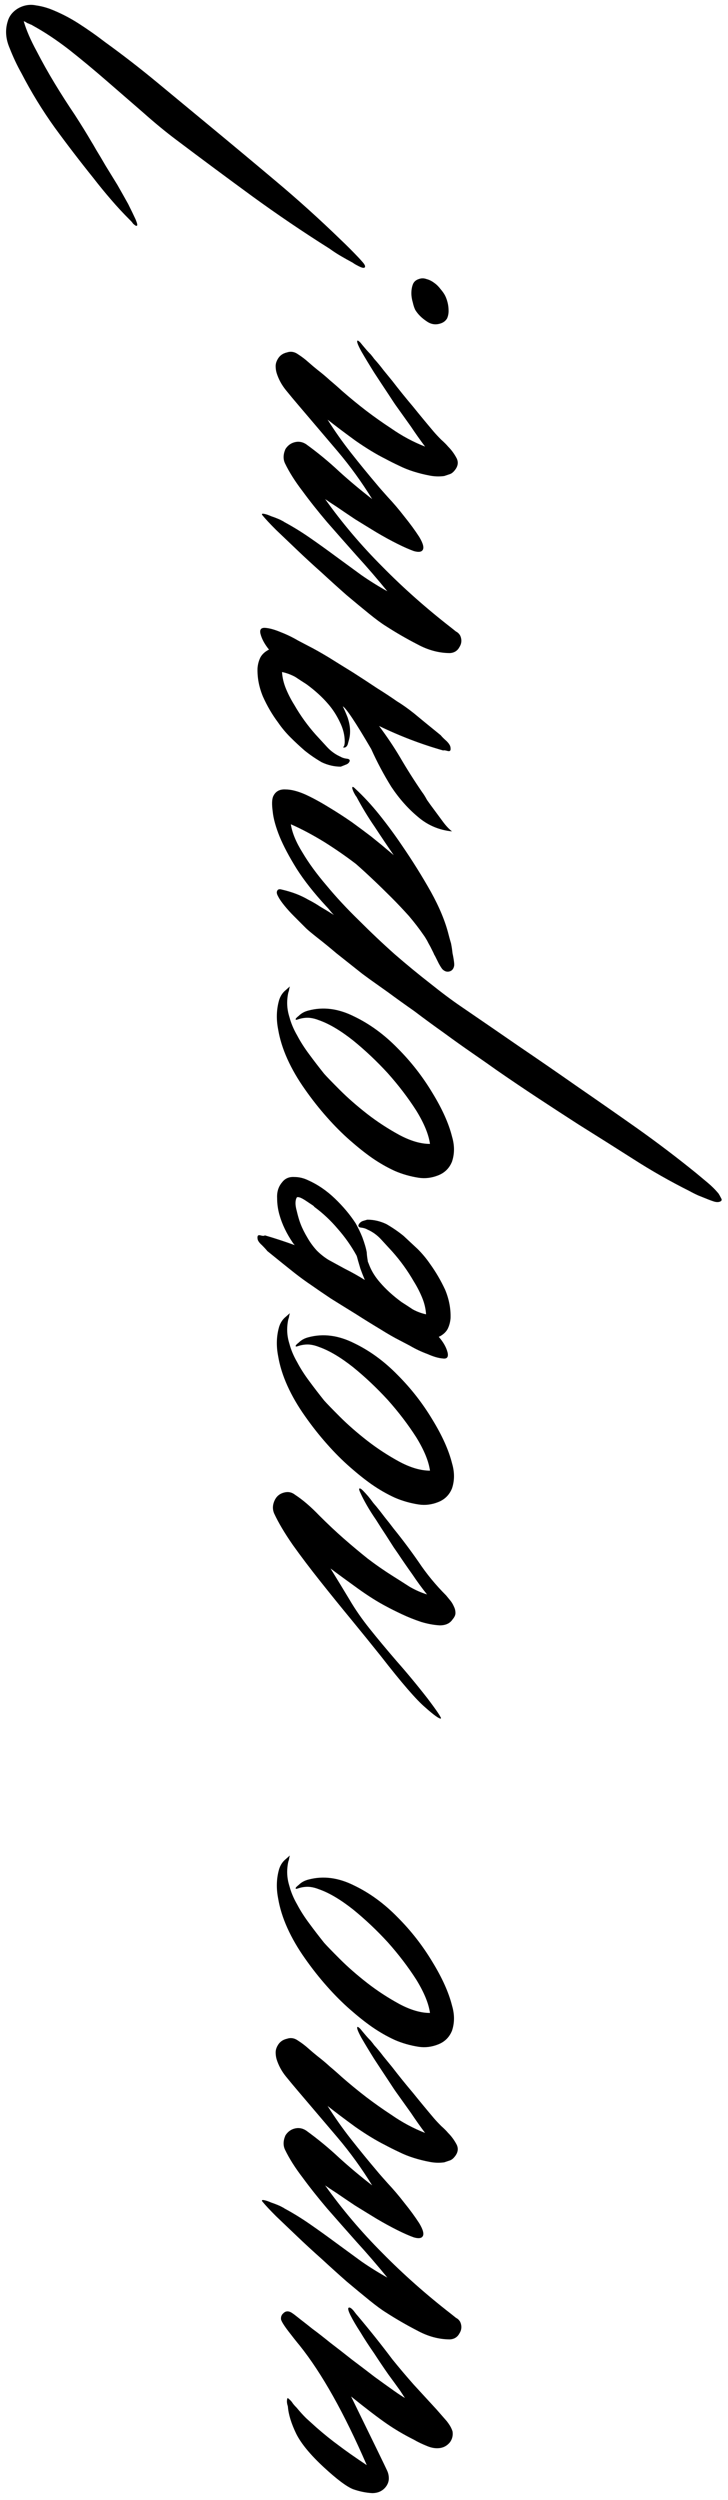
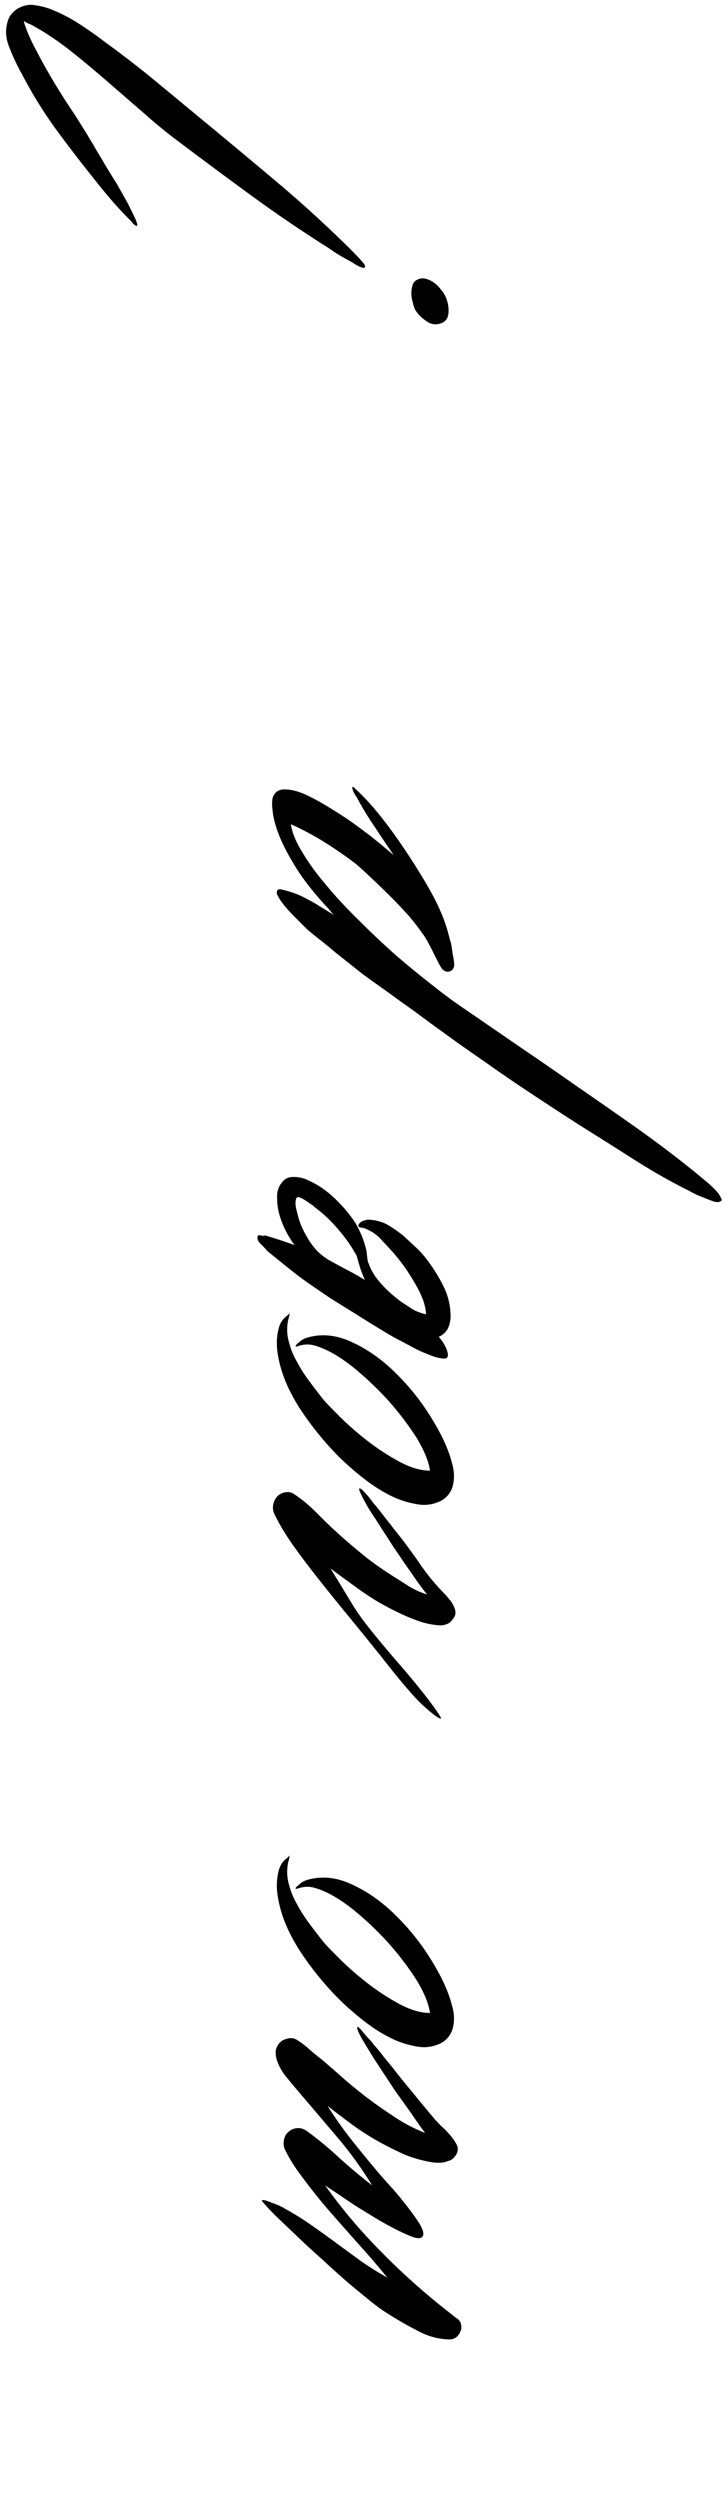
<svg xmlns="http://www.w3.org/2000/svg" width="79" height="271" viewBox="0 0 79 271" fill="none">
-   <path d="M37.834 250.159C37.941 250.088 38.118 250.194 38.366 250.478C38.579 250.761 38.72 250.939 38.791 251.01C40.138 252.605 41.397 254.182 42.566 255.741C43.31 256.663 44.09 257.584 44.906 258.506C45.721 259.392 46.536 260.278 47.351 261.164L48.468 262.44C48.609 262.618 48.733 262.795 48.84 262.972C48.946 263.149 49.035 263.344 49.106 263.557C49.176 263.982 49.088 264.372 48.84 264.727C48.556 265.081 48.202 265.294 47.776 265.365C47.316 265.435 46.837 265.365 46.341 265.152C45.809 264.939 45.331 264.709 44.906 264.461C43.842 263.929 42.85 263.344 41.928 262.706C41.007 262.068 39.731 261.093 38.1 259.782C40.546 264.78 41.84 267.438 41.981 267.757C42.123 268.041 42.194 268.342 42.194 268.661C42.194 268.98 42.088 269.281 41.875 269.565C41.52 270.025 41.024 270.256 40.386 270.256C39.713 270.22 39.022 270.079 38.313 269.831C37.604 269.547 36.541 268.749 35.123 267.438C33.67 266.091 32.677 264.886 32.145 263.823C31.614 262.724 31.312 261.749 31.242 260.899C31.242 260.863 31.224 260.792 31.189 260.686C31.153 260.544 31.135 260.42 31.135 260.314C31.135 260.172 31.153 260.066 31.189 259.995C31.189 259.924 31.242 259.942 31.348 260.048C31.525 260.19 31.667 260.349 31.773 260.526C31.88 260.668 32.021 260.828 32.199 261.005C32.518 261.395 32.854 261.767 33.209 262.121C33.563 262.44 33.935 262.777 34.325 263.132C35.176 263.876 35.991 264.532 36.771 265.099C37.515 265.666 38.526 266.375 39.801 267.225C37.356 261.59 34.928 257.265 32.518 254.253C32.163 253.827 31.756 253.313 31.295 252.711C30.834 252.108 30.568 251.683 30.497 251.435C30.462 251.151 30.55 250.921 30.763 250.744C30.94 250.566 31.153 250.513 31.401 250.584C31.543 250.62 31.791 250.779 32.145 251.063C32.5 251.346 32.748 251.541 32.89 251.648C33.032 251.754 33.368 252.02 33.9 252.445C34.432 252.835 35.07 253.331 35.814 253.934C36.558 254.501 37.356 255.121 38.206 255.795C39.057 256.433 39.872 257.053 40.652 257.655C41.432 258.222 42.123 258.719 42.726 259.144C43.328 259.569 43.736 259.835 43.949 259.942C43.913 259.906 43.736 259.64 43.417 259.144C43.062 258.648 42.637 258.063 42.141 257.39C41.645 256.681 41.131 255.919 40.599 255.103C40.032 254.288 39.536 253.526 39.11 252.817C38.65 252.108 38.295 251.506 38.047 251.01C37.799 250.513 37.728 250.23 37.834 250.159Z" fill="black" />
  <path d="M38.791 219.726C38.827 219.69 38.933 219.761 39.11 219.939C39.252 220.116 39.429 220.328 39.642 220.577C39.819 220.789 40.014 221.002 40.227 221.215C40.404 221.427 40.528 221.587 40.599 221.693C40.953 222.083 41.29 222.491 41.609 222.916C41.928 223.306 42.247 223.696 42.566 224.086C43.275 225.007 44.019 225.929 44.799 226.85C45.544 227.772 46.306 228.693 47.085 229.615C47.298 229.863 47.564 230.147 47.883 230.466C48.202 230.749 48.45 230.997 48.627 231.21C48.982 231.564 49.283 231.972 49.531 232.433C49.779 232.894 49.708 233.354 49.318 233.815C49.176 233.992 49.017 234.116 48.84 234.187C48.627 234.258 48.414 234.329 48.202 234.4C47.67 234.471 47.139 234.453 46.607 234.347C46.04 234.24 45.473 234.099 44.906 233.921C44.338 233.744 43.807 233.532 43.31 233.283C42.779 233.035 42.283 232.787 41.822 232.539C40.829 232.043 39.748 231.387 38.579 230.572C37.409 229.721 36.399 228.959 35.548 228.286C36.328 229.526 37.179 230.731 38.1 231.901C39.022 233.071 39.979 234.24 40.971 235.41C41.113 235.587 41.485 236.013 42.088 236.686C42.69 237.324 43.293 238.033 43.895 238.813C44.498 239.557 45.029 240.284 45.49 240.993C45.916 241.701 46.04 242.18 45.862 242.428C45.721 242.641 45.402 242.676 44.906 242.534C44.409 242.357 43.807 242.091 43.098 241.737C42.389 241.382 41.645 240.975 40.865 240.514C40.05 240.018 39.27 239.539 38.526 239.079C37.781 238.582 37.125 238.139 36.558 237.749C35.956 237.36 35.53 237.076 35.282 236.899C37.125 239.486 39.199 241.932 41.503 244.236C43.771 246.54 46.252 248.737 48.946 250.828C49.123 250.97 49.301 251.112 49.478 251.254C49.691 251.36 49.85 251.52 49.956 251.732C50.133 252.158 50.098 252.565 49.85 252.955C49.637 253.345 49.301 253.558 48.84 253.593C47.635 253.593 46.447 253.274 45.278 252.636C44.108 252.034 42.974 251.378 41.875 250.669C41.414 250.385 40.812 249.942 40.067 249.34C39.323 248.737 38.508 248.064 37.622 247.319C36.736 246.54 35.832 245.724 34.91 244.874C33.953 244.023 33.067 243.208 32.252 242.428C31.401 241.613 30.639 240.886 29.966 240.248C29.292 239.575 28.796 239.043 28.477 238.653C28.371 238.511 28.424 238.458 28.637 238.494C28.849 238.529 29.115 238.618 29.434 238.76C29.753 238.866 30.072 238.99 30.391 239.132C30.674 239.274 30.834 239.362 30.869 239.398C31.791 239.894 32.713 240.461 33.634 241.099C34.556 241.737 35.495 242.41 36.452 243.119C37.373 243.793 38.295 244.466 39.217 245.14C40.138 245.778 41.078 246.362 42.035 246.894C40.936 245.547 39.819 244.253 38.685 243.013C37.551 241.737 36.487 240.532 35.495 239.398C34.502 238.228 33.616 237.111 32.837 236.048C32.021 234.985 31.383 233.975 30.923 233.018C30.71 232.557 30.728 232.043 30.976 231.476C31.224 231.086 31.561 230.838 31.986 230.731C32.411 230.625 32.819 230.696 33.209 230.944C34.485 231.866 35.69 232.858 36.824 233.921C37.958 234.949 39.146 235.942 40.386 236.899C39.252 235.056 37.994 233.319 36.611 231.688C35.194 230.023 33.776 228.357 32.358 226.691C31.933 226.195 31.49 225.663 31.029 225.096C30.568 224.529 30.232 223.908 30.019 223.235C29.948 222.987 29.913 222.739 29.913 222.491C29.913 222.242 29.983 221.994 30.125 221.746C30.338 221.356 30.674 221.108 31.135 221.002C31.561 220.86 31.968 220.931 32.358 221.215C32.748 221.463 33.12 221.746 33.475 222.065C33.794 222.349 34.13 222.632 34.485 222.916C34.946 223.27 35.389 223.643 35.814 224.032C36.239 224.387 36.665 224.759 37.09 225.149C37.941 225.893 38.827 226.62 39.748 227.329C40.634 228.002 41.538 228.64 42.46 229.243C43.63 230.058 44.852 230.714 46.128 231.21C45.597 230.501 45.083 229.774 44.587 229.03C44.055 228.286 43.523 227.541 42.992 226.797C42.885 226.655 42.602 226.23 42.141 225.521C41.645 224.777 41.131 223.997 40.599 223.182C40.067 222.331 39.606 221.569 39.217 220.896C38.827 220.187 38.685 219.797 38.791 219.726Z" fill="black" />
  <path d="M30.285 202.629C30.426 202.168 30.674 201.796 31.029 201.512C31.348 201.229 31.49 201.105 31.454 201.14C31.419 201.246 31.383 201.406 31.348 201.619C31.277 201.796 31.224 202.062 31.189 202.416C31.118 203.089 31.189 203.763 31.401 204.436C31.578 205.11 31.862 205.783 32.252 206.457C32.606 207.13 33.049 207.821 33.581 208.53C34.077 209.204 34.609 209.895 35.176 210.604C35.459 210.923 36.027 211.508 36.877 212.358C37.728 213.209 38.72 214.077 39.855 214.963C40.953 215.814 42.123 216.576 43.364 217.25C44.569 217.888 45.667 218.207 46.66 218.207C46.518 217.179 46.022 215.974 45.171 214.591C44.285 213.209 43.257 211.862 42.088 210.551C40.883 209.239 39.624 208.052 38.313 206.988C36.966 205.925 35.743 205.198 34.644 204.809C34.29 204.667 33.953 204.578 33.634 204.543C33.28 204.507 32.907 204.543 32.518 204.649C32.305 204.72 32.181 204.755 32.145 204.755C32.004 204.72 32.092 204.578 32.411 204.33C32.695 204.046 33.049 203.852 33.475 203.745C35.07 203.32 36.718 203.533 38.419 204.383C40.12 205.198 41.698 206.35 43.151 207.839C44.604 209.292 45.862 210.905 46.926 212.677C47.989 214.414 48.698 215.991 49.053 217.409C49.336 218.366 49.336 219.27 49.053 220.121C48.769 220.829 48.273 221.326 47.564 221.609C46.855 221.893 46.146 221.981 45.437 221.875C44.516 221.733 43.647 221.485 42.832 221.131C41.981 220.741 41.148 220.262 40.333 219.695C39.624 219.199 38.844 218.579 37.994 217.834C37.143 217.09 36.31 216.257 35.495 215.336C34.644 214.379 33.847 213.368 33.102 212.305C32.323 211.206 31.685 210.107 31.189 209.009C30.692 207.91 30.355 206.829 30.178 205.766C29.966 204.667 30.001 203.621 30.285 202.629Z" fill="black" />
  <path d="M39.004 161.358C39.075 161.322 39.199 161.393 39.376 161.57C39.553 161.748 39.748 161.96 39.961 162.208C40.138 162.421 40.315 162.651 40.493 162.899C40.67 163.112 40.776 163.236 40.812 163.272C41.131 163.662 41.45 164.069 41.769 164.494C42.088 164.884 42.407 165.292 42.726 165.717C43.647 166.852 44.551 168.057 45.437 169.333C46.288 170.609 47.28 171.814 48.414 172.948C48.556 173.125 48.716 173.32 48.893 173.533C49.035 173.71 49.159 173.923 49.265 174.171C49.371 174.383 49.425 174.614 49.425 174.862C49.425 175.075 49.318 175.305 49.106 175.553C48.822 175.978 48.361 176.191 47.723 176.191C47.085 176.156 46.412 176.032 45.703 175.819C44.959 175.571 44.25 175.287 43.576 174.968C42.903 174.649 42.371 174.383 41.981 174.171C41.024 173.675 39.979 173.019 38.844 172.204C37.71 171.388 36.718 170.662 35.867 170.024C36.611 171.229 37.303 172.363 37.941 173.426C38.543 174.454 39.27 175.5 40.12 176.563C40.971 177.627 41.946 178.796 43.045 180.072C44.143 181.313 45.26 182.66 46.394 184.113C47.493 185.566 47.971 186.293 47.83 186.293C47.652 186.328 47.085 185.921 46.128 185.07C45.171 184.255 43.576 182.412 41.343 179.541C40.351 178.3 39.288 176.989 38.153 175.606C36.984 174.189 35.849 172.788 34.751 171.406C33.652 170.024 32.659 168.712 31.773 167.472C30.887 166.196 30.214 165.062 29.753 164.069C29.54 163.573 29.576 163.059 29.859 162.527C30.072 162.137 30.409 161.889 30.869 161.783C31.295 161.677 31.685 161.765 32.039 162.049C32.854 162.58 33.723 163.325 34.644 164.282C35.566 165.203 36.452 166.036 37.303 166.781C38.153 167.525 39.022 168.252 39.908 168.96C40.794 169.634 41.715 170.272 42.672 170.874C43.24 171.229 43.824 171.601 44.427 171.991C45.029 172.345 45.667 172.629 46.341 172.842C45.774 172.133 45.242 171.406 44.746 170.662C44.214 169.917 43.7 169.173 43.204 168.429C43.133 168.322 42.974 168.092 42.726 167.738C42.477 167.348 42.194 166.905 41.875 166.408C41.52 165.877 41.166 165.327 40.812 164.76C40.422 164.193 40.085 163.662 39.801 163.165C39.518 162.669 39.305 162.261 39.163 161.942C38.986 161.588 38.933 161.393 39.004 161.358Z" fill="black" />
  <path d="M30.285 143.842C30.426 143.381 30.674 143.009 31.029 142.726C31.348 142.442 31.49 142.318 31.454 142.353C31.419 142.46 31.383 142.619 31.348 142.832C31.277 143.009 31.224 143.275 31.189 143.629C31.118 144.303 31.188 144.976 31.401 145.65C31.578 146.323 31.862 146.997 32.252 147.67C32.606 148.344 33.049 149.035 33.581 149.744C34.077 150.417 34.609 151.108 35.176 151.817C35.459 152.136 36.027 152.721 36.877 153.572C37.728 154.422 38.72 155.291 39.855 156.177C40.953 157.027 42.123 157.79 43.364 158.463C44.569 159.101 45.667 159.42 46.66 159.42C46.518 158.392 46.022 157.187 45.171 155.805C44.285 154.422 43.257 153.075 42.088 151.764C40.883 150.453 39.624 149.265 38.313 148.202C36.966 147.138 35.743 146.412 34.644 146.022C34.29 145.88 33.953 145.792 33.634 145.756C33.28 145.721 32.907 145.756 32.518 145.862C32.305 145.933 32.181 145.969 32.145 145.969C32.004 145.933 32.092 145.792 32.411 145.543C32.695 145.26 33.049 145.065 33.475 144.959C35.07 144.533 36.718 144.746 38.419 145.597C40.12 146.412 41.698 147.564 43.151 149.052C44.604 150.506 45.862 152.118 46.926 153.891C47.989 155.627 48.698 157.205 49.053 158.622C49.336 159.579 49.336 160.483 49.053 161.334C48.769 162.043 48.273 162.539 47.564 162.823C46.855 163.106 46.146 163.195 45.437 163.088C44.516 162.947 43.647 162.699 42.832 162.344C41.981 161.954 41.148 161.476 40.333 160.909C39.624 160.412 38.844 159.792 37.994 159.048C37.143 158.303 36.31 157.471 35.495 156.549C34.644 155.592 33.847 154.582 33.102 153.518C32.323 152.42 31.685 151.321 31.189 150.222C30.692 149.123 30.355 148.042 30.178 146.979C29.966 145.88 30.001 144.835 30.285 143.842Z" fill="black" />
  <path d="M31.986 134.977C30.923 134.588 29.842 134.233 28.743 133.914C28.672 133.985 28.512 133.985 28.264 133.914C28.016 133.843 27.91 133.95 27.945 134.233C27.945 134.446 28.105 134.694 28.424 134.977C28.707 135.261 28.902 135.474 29.009 135.615C30.32 136.679 31.312 137.476 31.986 138.008C32.624 138.504 33.209 138.929 33.74 139.284C34.343 139.709 35.07 140.206 35.92 140.773C36.771 141.304 37.657 141.854 38.579 142.421C39.465 142.988 40.351 143.537 41.237 144.069C42.088 144.601 42.797 145.008 43.364 145.292C43.505 145.363 43.878 145.558 44.48 145.877C45.083 146.231 45.721 146.532 46.394 146.78C47.032 147.064 47.581 147.223 48.042 147.259C48.503 147.33 48.68 147.117 48.574 146.621C48.432 146.054 48.113 145.487 47.617 144.92C47.652 144.884 47.688 144.866 47.723 144.866C48.113 144.654 48.397 144.388 48.574 144.069C48.751 143.714 48.858 143.325 48.893 142.899C48.928 141.871 48.733 140.843 48.308 139.816C47.847 138.823 47.298 137.884 46.66 136.998C46.27 136.431 45.827 135.899 45.331 135.403C44.835 134.942 44.321 134.463 43.789 133.967C43.222 133.506 42.602 133.081 41.928 132.691C41.255 132.372 40.563 132.213 39.855 132.213L39.323 132.372C39.11 132.479 38.968 132.62 38.898 132.798C38.862 132.939 38.933 133.028 39.11 133.063C39.429 133.099 39.677 133.17 39.855 133.276C40.422 133.524 40.918 133.879 41.343 134.339L42.566 135.669C43.452 136.661 44.232 137.742 44.906 138.912C45.26 139.479 45.561 140.064 45.809 140.666C46.057 141.269 46.199 141.871 46.235 142.474C45.738 142.368 45.26 142.19 44.799 141.942C44.374 141.659 43.966 141.393 43.576 141.145C42.655 140.471 41.875 139.762 41.237 139.018C40.741 138.451 40.369 137.866 40.12 137.264C40.05 137.086 39.979 136.909 39.908 136.732L39.908 136.679C39.837 136.253 39.801 135.952 39.801 135.775C39.731 135.35 39.571 134.8 39.323 134.127C39.11 133.595 38.862 133.081 38.579 132.585C37.976 131.663 37.232 130.777 36.346 129.927C35.459 129.076 34.502 128.42 33.475 127.959C32.978 127.711 32.465 127.587 31.933 127.587C31.366 127.552 30.923 127.747 30.604 128.172C30.214 128.633 30.037 129.2 30.072 129.873C30.072 130.511 30.161 131.132 30.338 131.734C30.621 132.727 31.1 133.719 31.773 134.712C31.844 134.818 31.915 134.907 31.986 134.977ZM37.409 137.529C36.7 137.14 36.115 136.821 35.654 136.572C35.194 136.289 34.768 135.952 34.379 135.562C33.989 135.137 33.652 134.676 33.368 134.18C33.049 133.648 32.801 133.152 32.624 132.691C32.482 132.337 32.34 131.858 32.199 131.256C32.021 130.618 32.021 130.139 32.199 129.82C32.234 129.749 32.358 129.749 32.571 129.82C32.748 129.891 32.943 129.998 33.156 130.139C33.368 130.281 33.581 130.423 33.794 130.565C33.971 130.671 34.077 130.76 34.113 130.83C35.034 131.504 35.885 132.301 36.665 133.223C37.444 134.109 38.118 135.066 38.685 136.094C38.72 136.165 38.774 136.342 38.844 136.626C38.915 136.874 39.004 137.175 39.11 137.529C39.252 137.919 39.412 138.327 39.589 138.752C38.915 138.327 38.189 137.919 37.409 137.529Z" fill="black" />
-   <path d="M30.285 108.424C30.426 107.963 30.674 107.591 31.029 107.308C31.348 107.024 31.49 106.9 31.454 106.935C31.419 107.042 31.383 107.201 31.348 107.414C31.277 107.591 31.224 107.857 31.188 108.211C31.118 108.885 31.188 109.558 31.401 110.232C31.578 110.905 31.862 111.579 32.252 112.252C32.606 112.925 33.049 113.617 33.581 114.326C34.077 114.999 34.609 115.69 35.176 116.399C35.459 116.718 36.027 117.303 36.877 118.154C37.728 119.004 38.72 119.873 39.855 120.759C40.953 121.609 42.123 122.371 43.364 123.045C44.569 123.683 45.667 124.002 46.66 124.002C46.518 122.974 46.022 121.769 45.171 120.387C44.285 119.004 43.257 117.657 42.088 116.346C40.883 115.034 39.624 113.847 38.313 112.784C36.966 111.72 35.743 110.994 34.644 110.604C34.29 110.462 33.953 110.373 33.634 110.338C33.28 110.303 32.907 110.338 32.518 110.444C32.305 110.515 32.181 110.551 32.145 110.551C32.004 110.515 32.092 110.373 32.411 110.125C32.695 109.842 33.049 109.647 33.475 109.541C35.07 109.115 36.718 109.328 38.419 110.179C40.12 110.994 41.698 112.146 43.151 113.634C44.604 115.088 45.862 116.7 46.926 118.473C47.989 120.209 48.698 121.787 49.052 123.204C49.336 124.161 49.336 125.065 49.052 125.916C48.769 126.625 48.273 127.121 47.564 127.405C46.855 127.688 46.146 127.777 45.437 127.67C44.516 127.529 43.647 127.28 42.832 126.926C41.981 126.536 41.148 126.058 40.333 125.491C39.624 124.994 38.844 124.374 37.994 123.63C37.143 122.885 36.31 122.052 35.495 121.131C34.644 120.174 33.847 119.164 33.102 118.1C32.323 117.002 31.685 115.903 31.188 114.804C30.692 113.705 30.355 112.624 30.178 111.561C29.966 110.462 30.001 109.416 30.285 108.424Z" fill="black" />
  <path d="M38.26 85.311C38.295 85.275 38.384 85.328 38.525 85.47C39.447 86.321 40.333 87.278 41.184 88.341C42.035 89.404 42.832 90.486 43.576 91.584C44.746 93.286 45.809 94.987 46.766 96.688C47.688 98.354 48.326 99.896 48.68 101.314C48.751 101.597 48.84 101.916 48.946 102.271C49.017 102.625 49.07 102.98 49.106 103.334C49.176 103.653 49.23 103.954 49.265 104.238C49.301 104.486 49.301 104.663 49.265 104.77C49.194 105.053 49.035 105.23 48.787 105.301C48.538 105.372 48.308 105.319 48.096 105.142C47.989 105.071 47.83 104.841 47.617 104.451C47.404 104.025 47.263 103.742 47.192 103.6C47.156 103.565 47.103 103.458 47.032 103.281C46.926 103.068 46.819 102.856 46.713 102.643C46.571 102.395 46.447 102.164 46.341 101.952C46.199 101.704 46.075 101.509 45.969 101.367C45.508 100.694 44.976 100.002 44.374 99.293C43.736 98.585 43.098 97.911 42.46 97.273C41.786 96.6 41.131 95.962 40.493 95.359C39.819 94.721 39.199 94.154 38.632 93.658C37.568 92.843 36.416 92.045 35.176 91.265C33.9 90.486 32.695 89.847 31.561 89.351C31.702 90.273 32.128 91.301 32.837 92.435C33.51 93.569 34.379 94.757 35.442 95.997C36.47 97.238 37.639 98.496 38.951 99.772C40.227 101.048 41.52 102.271 42.832 103.44C44.143 104.575 45.437 105.638 46.713 106.63C47.954 107.623 49.07 108.456 50.063 109.129C52.189 110.583 54.281 112.018 56.336 113.436C58.428 114.854 60.536 116.307 62.663 117.795C64.825 119.284 66.987 120.791 69.15 122.315C71.347 123.874 73.474 125.487 75.529 127.153C75.955 127.507 76.38 127.862 76.805 128.216C77.231 128.571 77.621 128.96 77.975 129.386C78.046 129.492 78.135 129.652 78.241 129.864C78.383 130.077 78.312 130.219 78.028 130.29C77.851 130.325 77.656 130.307 77.444 130.236C77.231 130.166 77.036 130.095 76.859 130.024C76.504 129.882 76.15 129.74 75.795 129.598C75.476 129.457 75.157 129.297 74.838 129.12C72.712 128.057 70.656 126.887 68.671 125.611C66.722 124.37 64.754 123.13 62.769 121.889C61.281 120.932 59.81 119.975 58.357 119.018C56.903 118.061 55.432 117.069 53.944 116.041C53.2 115.509 52.313 114.889 51.285 114.18C50.258 113.471 49.212 112.727 48.149 111.947C47.05 111.167 45.986 110.388 44.959 109.608C43.895 108.863 42.956 108.19 42.141 107.587C41.29 106.985 40.617 106.506 40.12 106.152C39.589 105.762 39.323 105.567 39.323 105.567C38.295 104.752 37.356 104.008 36.505 103.334C35.796 102.732 35.123 102.182 34.485 101.686C33.811 101.154 33.386 100.8 33.209 100.623C33.173 100.587 33.032 100.445 32.783 100.197C32.5 99.914 32.199 99.612 31.88 99.293C31.525 98.939 31.188 98.567 30.869 98.177C30.55 97.787 30.32 97.45 30.178 97.167C30.037 96.919 30.001 96.724 30.072 96.582C30.143 96.405 30.302 96.352 30.55 96.422C31.153 96.564 31.685 96.724 32.145 96.901C32.606 97.078 33.049 97.291 33.475 97.539C33.9 97.752 34.325 98 34.751 98.283C35.176 98.531 35.672 98.833 36.239 99.187C36.062 99.01 35.92 98.85 35.814 98.709C35.672 98.531 35.53 98.372 35.389 98.23C34.077 96.812 33.014 95.466 32.199 94.189C31.383 92.878 30.763 91.708 30.338 90.68C29.912 89.617 29.664 88.713 29.593 87.969C29.487 87.189 29.505 86.64 29.647 86.321C29.895 85.789 30.338 85.541 30.976 85.576C31.578 85.576 32.287 85.754 33.102 86.108C33.882 86.463 34.733 86.923 35.654 87.49C36.541 88.022 37.391 88.572 38.206 89.139C38.986 89.706 39.677 90.22 40.28 90.68C40.847 91.141 41.219 91.442 41.396 91.584L42.726 92.701C42.017 91.673 41.326 90.645 40.652 89.617C39.943 88.589 39.288 87.508 38.685 86.374C38.614 86.303 38.508 86.126 38.366 85.842C38.224 85.523 38.189 85.346 38.26 85.311Z" fill="black" />
-   <path d="M40.28 81.193C40.918 82.611 41.645 83.975 42.46 85.287C43.31 86.563 44.267 87.644 45.331 88.53C46.394 89.452 47.635 89.983 49.052 90.125C48.733 89.877 48.414 89.54 48.096 89.115L47.192 87.892C46.873 87.467 46.589 87.077 46.341 86.722C46.128 86.333 45.951 86.049 45.809 85.872C44.959 84.631 44.161 83.373 43.417 82.097C42.743 80.963 41.981 79.829 41.131 78.694C43.399 79.793 45.721 80.679 48.096 81.353C48.166 81.317 48.326 81.335 48.574 81.406C48.822 81.477 48.928 81.37 48.893 81.087C48.893 80.874 48.751 80.626 48.468 80.343C48.149 80.059 47.936 79.846 47.83 79.704C46.518 78.641 45.543 77.844 44.905 77.312C44.232 76.78 43.629 76.355 43.098 76.036C42.495 75.611 41.769 75.132 40.918 74.6C40.067 74.033 39.199 73.466 38.313 72.899C37.391 72.332 36.505 71.783 35.654 71.251C34.768 70.719 34.042 70.312 33.475 70.028C33.333 69.957 32.961 69.762 32.358 69.443C31.756 69.089 31.135 68.788 30.497 68.54C29.824 68.256 29.257 68.096 28.796 68.061C28.335 68.025 28.158 68.238 28.264 68.699C28.406 69.266 28.725 69.851 29.221 70.454C29.186 70.418 29.15 70.418 29.115 70.454C28.725 70.666 28.442 70.932 28.264 71.251C28.087 71.605 27.981 71.995 27.945 72.421C27.91 73.448 28.105 74.476 28.53 75.504C28.991 76.532 29.54 77.472 30.178 78.322C30.568 78.889 31.011 79.421 31.507 79.917C32.004 80.413 32.518 80.892 33.049 81.353C33.616 81.813 34.237 82.239 34.91 82.629C35.584 82.948 36.275 83.107 36.984 83.107L37.515 82.894C37.728 82.824 37.87 82.7 37.941 82.522C37.976 82.38 37.905 82.292 37.728 82.257C37.409 82.221 37.161 82.15 36.984 82.044C36.416 81.796 35.92 81.441 35.495 80.981L34.272 79.651C33.386 78.659 32.606 77.578 31.933 76.408C31.578 75.841 31.277 75.256 31.029 74.654C30.781 74.051 30.639 73.448 30.604 72.846C31.1 72.952 31.578 73.129 32.039 73.378C32.464 73.661 32.872 73.927 33.262 74.175C34.184 74.849 34.963 75.558 35.601 76.302C36.097 76.869 36.523 77.525 36.877 78.269C37.232 78.978 37.409 79.687 37.409 80.396C37.409 80.537 37.391 80.679 37.356 80.821C37.285 80.927 37.249 80.998 37.249 81.034C37.462 81.069 37.622 80.963 37.728 80.715C37.799 80.466 37.852 80.272 37.888 80.13C38.065 79.421 38.011 78.641 37.728 77.79C37.551 77.33 37.373 76.922 37.196 76.568C37.551 76.745 38.579 78.287 40.28 81.193Z" fill="black" />
-   <path d="M38.791 36.928C38.827 36.893 38.933 36.964 39.11 37.141C39.252 37.318 39.429 37.531 39.642 37.779C39.819 37.992 40.014 38.204 40.227 38.417C40.404 38.63 40.528 38.789 40.599 38.895C40.953 39.285 41.29 39.693 41.609 40.118C41.928 40.508 42.247 40.898 42.566 41.288C43.275 42.209 44.019 43.131 44.799 44.053C45.543 44.974 46.306 45.896 47.085 46.817C47.298 47.065 47.564 47.349 47.883 47.668C48.202 47.951 48.45 48.2 48.627 48.412C48.982 48.767 49.283 49.174 49.531 49.635C49.779 50.096 49.708 50.556 49.318 51.017C49.176 51.194 49.017 51.319 48.84 51.389C48.627 51.46 48.414 51.531 48.202 51.602C47.67 51.673 47.138 51.655 46.607 51.549C46.04 51.443 45.473 51.301 44.905 51.124C44.338 50.946 43.807 50.734 43.31 50.486C42.779 50.237 42.283 49.989 41.822 49.741C40.829 49.245 39.748 48.589 38.579 47.774C37.409 46.923 36.399 46.161 35.548 45.488C36.328 46.728 37.179 47.934 38.1 49.103C39.022 50.273 39.979 51.443 40.971 52.612C41.113 52.789 41.485 53.215 42.088 53.888C42.69 54.526 43.293 55.235 43.895 56.015C44.498 56.759 45.029 57.486 45.49 58.195C45.916 58.904 46.04 59.382 45.862 59.63C45.721 59.843 45.402 59.878 44.905 59.737C44.409 59.559 43.807 59.294 43.098 58.939C42.389 58.585 41.645 58.177 40.865 57.716C40.05 57.22 39.27 56.742 38.525 56.281C37.781 55.785 37.125 55.342 36.558 54.952C35.956 54.562 35.53 54.278 35.282 54.101C37.125 56.688 39.199 59.134 41.503 61.438C43.771 63.742 46.252 65.939 48.946 68.031C49.123 68.172 49.301 68.314 49.478 68.456C49.69 68.562 49.85 68.722 49.956 68.934C50.133 69.36 50.098 69.767 49.85 70.157C49.637 70.547 49.301 70.76 48.84 70.795C47.635 70.795 46.447 70.476 45.278 69.838C44.108 69.236 42.974 68.58 41.875 67.871C41.414 67.588 40.812 67.144 40.067 66.542C39.323 65.939 38.508 65.266 37.622 64.522C36.736 63.742 35.832 62.927 34.91 62.076C33.953 61.225 33.067 60.41 32.252 59.63C31.401 58.815 30.639 58.089 29.966 57.45C29.292 56.777 28.796 56.245 28.477 55.855C28.371 55.714 28.424 55.66 28.636 55.696C28.849 55.731 29.115 55.82 29.434 55.962C29.753 56.068 30.072 56.192 30.391 56.334C30.674 56.476 30.834 56.564 30.869 56.6C31.791 57.096 32.713 57.663 33.634 58.301C34.556 58.939 35.495 59.613 36.452 60.322C37.373 60.995 38.295 61.668 39.217 62.342C40.138 62.98 41.077 63.565 42.034 64.096C40.936 62.749 39.819 61.456 38.685 60.215C37.551 58.939 36.487 57.734 35.495 56.6C34.502 55.43 33.616 54.314 32.837 53.25C32.021 52.187 31.383 51.177 30.923 50.22C30.71 49.759 30.728 49.245 30.976 48.678C31.224 48.288 31.561 48.04 31.986 47.934C32.411 47.827 32.819 47.898 33.209 48.146C34.485 49.068 35.69 50.06 36.824 51.124C37.958 52.151 39.146 53.144 40.386 54.101C39.252 52.258 37.994 50.521 36.611 48.891C35.194 47.225 33.776 45.559 32.358 43.893C31.933 43.397 31.49 42.865 31.029 42.298C30.568 41.731 30.231 41.111 30.019 40.437C29.948 40.189 29.912 39.941 29.912 39.693C29.912 39.445 29.983 39.197 30.125 38.949C30.338 38.559 30.674 38.31 31.135 38.204C31.561 38.062 31.968 38.133 32.358 38.417C32.748 38.665 33.12 38.949 33.475 39.267C33.794 39.551 34.13 39.835 34.485 40.118C34.946 40.473 35.389 40.845 35.814 41.235C36.239 41.589 36.665 41.961 37.09 42.351C37.941 43.096 38.827 43.822 39.748 44.531C40.634 45.204 41.538 45.842 42.46 46.445C43.629 47.26 44.852 47.916 46.128 48.412C45.597 47.703 45.083 46.977 44.586 46.232C44.055 45.488 43.523 44.744 42.991 43.999C42.885 43.858 42.602 43.432 42.141 42.723C41.645 41.979 41.131 41.199 40.599 40.384C40.067 39.533 39.606 38.771 39.217 38.098C38.827 37.389 38.685 36.999 38.791 36.928Z" fill="black" />
  <path d="M2.425 0.691C2.921 0.514 3.418 0.478 3.914 0.585C4.41 0.655 4.906 0.78 5.403 0.957C6.501 1.382 7.547 1.914 8.539 2.552C9.532 3.19 10.489 3.863 11.41 4.572C13.324 5.954 15.203 7.408 17.046 8.932C18.889 10.456 20.732 11.98 22.575 13.504C25.021 15.524 27.467 17.562 29.912 19.618C32.323 21.639 34.662 23.747 36.93 25.945C37.604 26.583 38.26 27.239 38.898 27.912C38.968 27.983 39.128 28.16 39.376 28.444C39.589 28.692 39.66 28.869 39.589 28.976C39.518 29.082 39.305 29.047 38.951 28.869C38.596 28.692 38.384 28.568 38.313 28.497C37.852 28.249 37.409 28.001 36.984 27.753C36.558 27.505 36.151 27.239 35.761 26.955C32.89 25.148 30.09 23.251 27.36 21.266C24.596 19.246 21.849 17.208 19.12 15.152C17.985 14.302 16.78 13.309 15.504 12.175C14.193 11.041 12.864 9.889 11.517 8.719C10.17 7.549 8.823 6.433 7.476 5.37C6.094 4.306 4.782 3.438 3.542 2.764C3.506 2.729 3.435 2.693 3.329 2.658C3.187 2.587 3.063 2.534 2.957 2.499C2.851 2.428 2.762 2.374 2.691 2.339C2.585 2.304 2.549 2.304 2.585 2.339C2.868 3.296 3.329 4.359 3.967 5.529C4.57 6.699 5.225 7.868 5.934 9.038C6.643 10.208 7.37 11.342 8.114 12.441C8.823 13.54 9.426 14.514 9.922 15.365C9.993 15.471 10.17 15.773 10.453 16.269C10.737 16.73 11.074 17.297 11.464 17.97C11.854 18.608 12.279 19.299 12.74 20.044C13.165 20.788 13.555 21.479 13.909 22.117C14.228 22.755 14.494 23.305 14.707 23.765C14.884 24.191 14.937 24.421 14.866 24.456C14.831 24.492 14.778 24.492 14.707 24.456C14.6 24.386 14.512 24.315 14.441 24.244C14.37 24.137 14.299 24.049 14.228 23.978C14.157 23.907 14.104 23.854 14.069 23.818C13.36 23.11 12.686 22.383 12.048 21.639C11.375 20.859 10.737 20.079 10.134 19.299C8.681 17.492 7.281 15.666 5.934 13.823C4.587 11.944 3.382 9.977 2.319 7.922C1.858 7.106 1.433 6.202 1.043 5.21C0.618 4.218 0.547 3.261 0.83 2.339C0.937 1.949 1.132 1.612 1.415 1.329C1.699 1.045 2.035 0.833 2.425 0.691ZM45.437 30.252C45.721 30.145 46.004 30.145 46.288 30.252C46.571 30.323 46.855 30.464 47.138 30.677C47.387 30.854 47.617 31.084 47.83 31.368C48.042 31.616 48.202 31.847 48.308 32.059C48.414 32.272 48.503 32.52 48.574 32.804C48.645 33.087 48.68 33.388 48.68 33.707C48.68 33.991 48.627 34.257 48.521 34.505C48.379 34.753 48.166 34.93 47.883 35.037C47.316 35.249 46.784 35.178 46.288 34.824C45.756 34.469 45.349 34.062 45.065 33.601C44.959 33.388 44.87 33.123 44.799 32.804C44.693 32.449 44.64 32.112 44.64 31.793C44.64 31.439 44.693 31.12 44.799 30.836C44.905 30.553 45.118 30.358 45.437 30.252Z" fill="black" />
</svg>